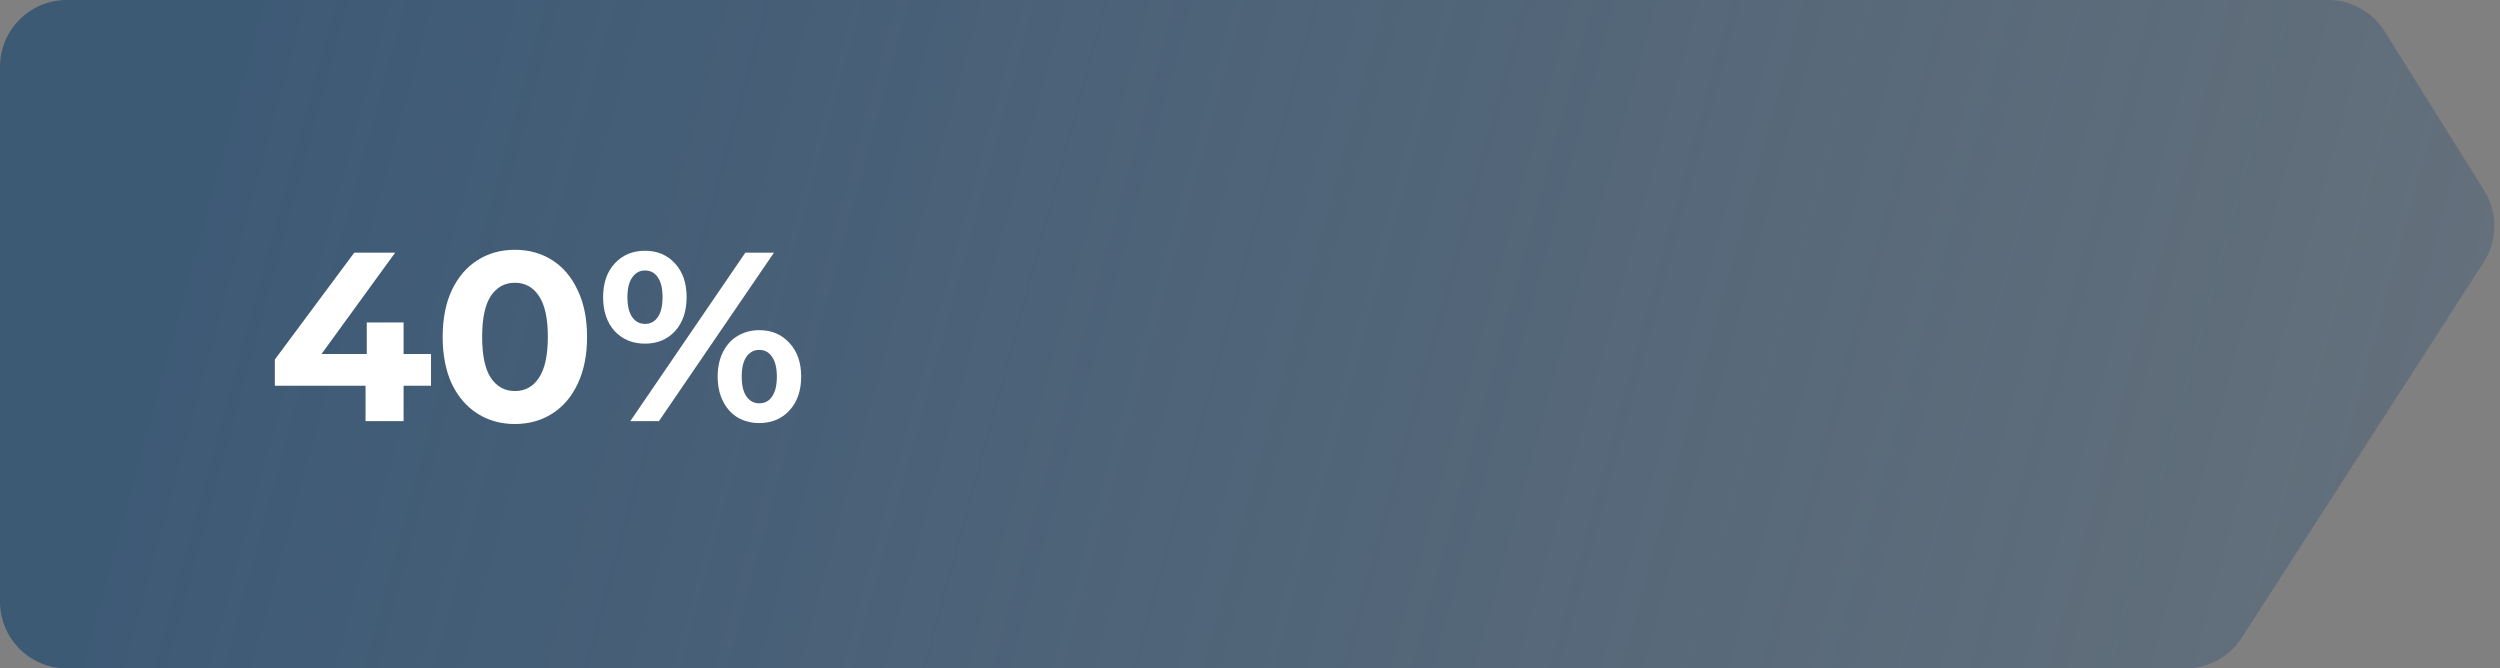
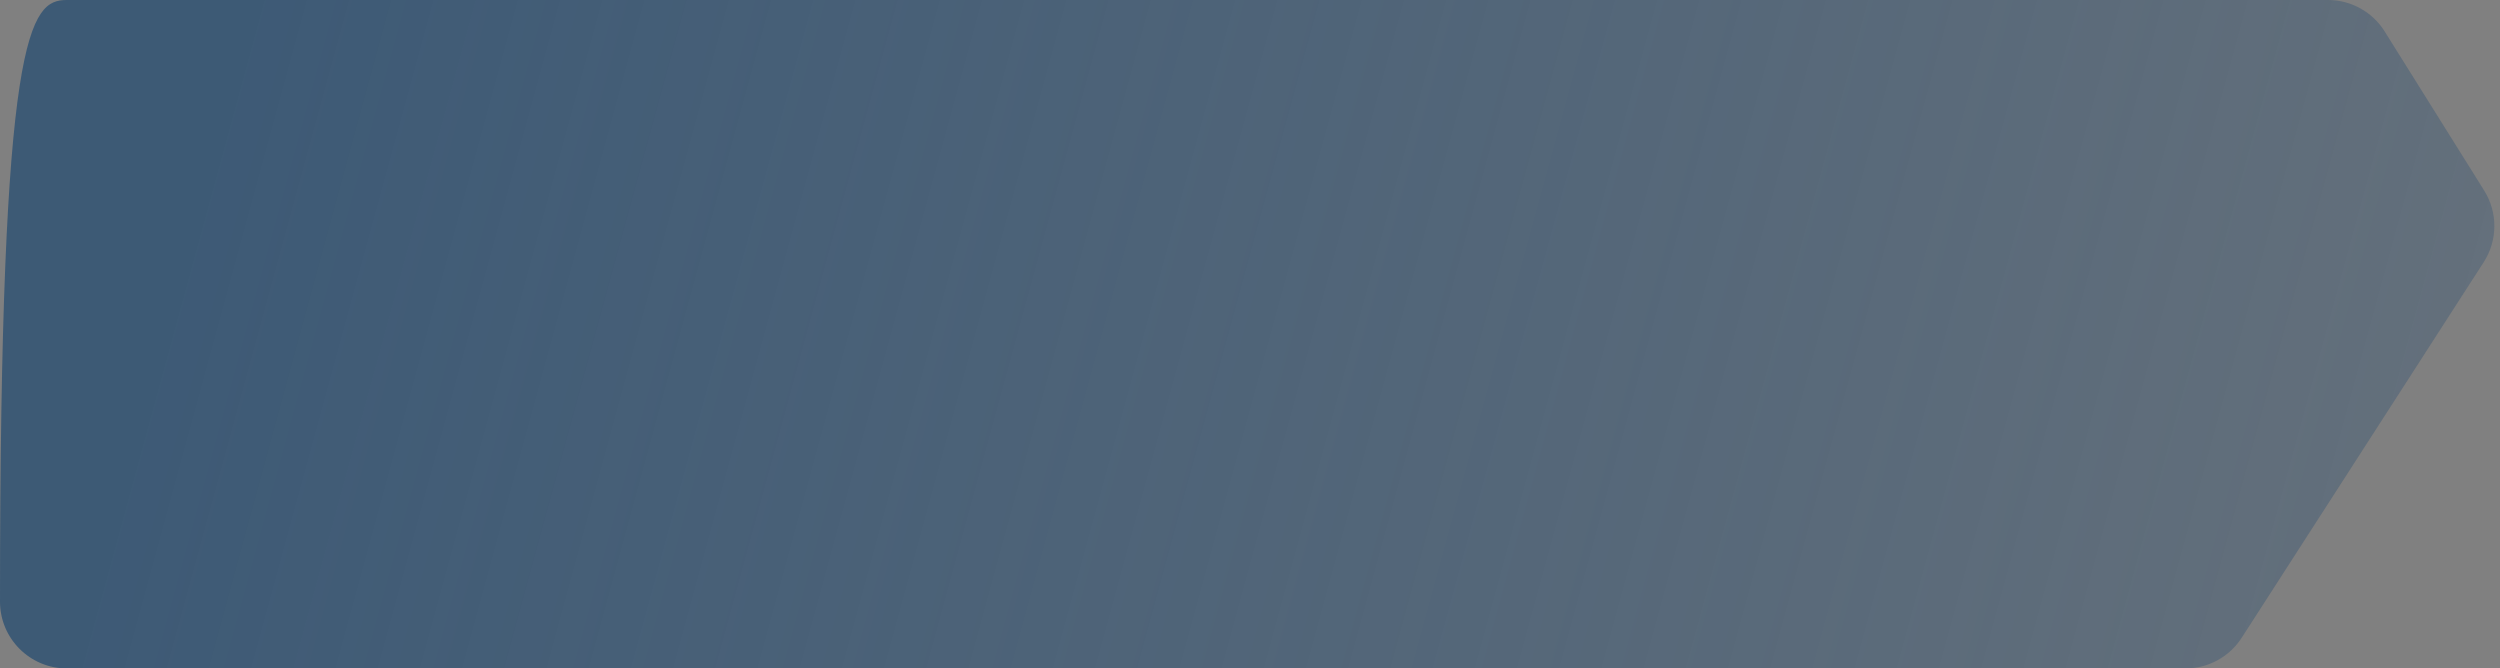
<svg xmlns="http://www.w3.org/2000/svg" width="374" height="100" viewBox="0 0 374 100" fill="none">
  <rect x="0" y="0" width="374" height="100" fill="#808080" stroke="none" />
-   <path d="M371.561 39.224L335.351 95.417C333.51 98.274 330.344 100 326.945 100L10 100C4.477 100 8.35087e-06 95.523 7.86805e-06 90L8.74229e-07 10C3.91406e-07 4.477 4.477 4.27501e-05 10 4.21035e-05L348.264 2.33729e-06C351.711 2.03597e-06 354.915 1.775 356.743 4.697L371.633 28.504C373.688 31.79 373.66 35.966 371.561 39.224Z" fill="url(#paint0_linear)" fill-opacity="0.75" />
-   <path d="M64.48 57.708L60.376 57.708L60.376 63L54.688 63L54.688 57.708L41.116 57.708L41.116 53.784L52.996 37.8L59.116 37.8L48.1 52.956L54.868 52.956L54.868 48.24L60.376 48.24L60.376 52.956L64.48 52.956L64.48 57.708ZM77.024 63.432C74.936 63.432 73.076 62.916 71.444 61.884C69.812 60.852 68.528 59.364 67.592 57.42C66.68 55.452 66.224 53.112 66.224 50.4C66.224 47.688 66.68 45.36 67.592 43.416C68.528 41.448 69.812 39.948 71.444 38.916C73.076 37.884 74.936 37.368 77.024 37.368C79.112 37.368 80.972 37.884 82.604 38.916C84.236 39.948 85.508 41.448 86.42 43.416C87.356 45.36 87.824 47.688 87.824 50.4C87.824 53.112 87.356 55.452 86.42 57.42C85.508 59.364 84.236 60.852 82.604 61.884C80.972 62.916 79.112 63.432 77.024 63.432ZM77.024 58.5C78.56 58.5 79.76 57.84 80.624 56.52C81.512 55.2 81.956 53.16 81.956 50.4C81.956 47.64 81.512 45.6 80.624 44.28C79.76 42.96 78.56 42.3 77.024 42.3C75.512 42.3 74.312 42.96 73.424 44.28C72.56 45.6 72.128 47.64 72.128 50.4C72.128 53.16 72.56 55.2 73.424 56.52C74.312 57.84 75.512 58.5 77.024 58.5ZM96.49 51.408C94.642 51.408 93.13 50.784 91.954 49.536C90.802 48.264 90.226 46.572 90.226 44.46C90.226 42.348 90.802 40.668 91.954 39.42C93.13 38.148 94.642 37.512 96.49 37.512C98.338 37.512 99.838 38.148 100.99 39.42C102.142 40.668 102.718 42.348 102.718 44.46C102.718 46.572 102.142 48.264 100.99 49.536C99.838 50.784 98.338 51.408 96.49 51.408ZM111.502 37.8L115.786 37.8L98.578 63L94.294 63L111.502 37.8ZM96.49 48.456C97.306 48.456 97.942 48.12 98.398 47.448C98.878 46.776 99.118 45.78 99.118 44.46C99.118 43.14 98.878 42.144 98.398 41.472C97.942 40.8 97.306 40.464 96.49 40.464C95.698 40.464 95.062 40.812 94.582 41.508C94.102 42.18 93.862 43.164 93.862 44.46C93.862 45.756 94.102 46.752 94.582 47.448C95.062 48.12 95.698 48.456 96.49 48.456ZM113.59 63.288C112.39 63.288 111.31 63.012 110.35 62.46C109.414 61.884 108.682 61.068 108.154 60.012C107.626 58.956 107.362 57.732 107.362 56.34C107.362 54.948 107.626 53.724 108.154 52.668C108.682 51.612 109.414 50.808 110.35 50.256C111.31 49.68 112.39 49.392 113.59 49.392C115.438 49.392 116.938 50.028 118.09 51.3C119.266 52.548 119.854 54.228 119.854 56.34C119.854 58.452 119.266 60.144 118.09 61.416C116.938 62.664 115.438 63.288 113.59 63.288ZM113.59 60.336C114.406 60.336 115.042 60 115.498 59.328C115.978 58.632 116.218 57.636 116.218 56.34C116.218 55.044 115.978 54.06 115.498 53.388C115.042 52.692 114.406 52.344 113.59 52.344C112.798 52.344 112.162 52.68 111.682 53.352C111.202 54.024 110.962 55.02 110.962 56.34C110.962 57.66 111.202 58.656 111.682 59.328C112.162 60 112.798 60.336 113.59 60.336Z" fill="white" />
+   <path d="M371.561 39.224L335.351 95.417C333.51 98.274 330.344 100 326.945 100L10 100C4.477 100 8.35087e-06 95.523 7.86805e-06 90C3.91406e-07 4.477 4.477 4.27501e-05 10 4.21035e-05L348.264 2.33729e-06C351.711 2.03597e-06 354.915 1.775 356.743 4.697L371.633 28.504C373.688 31.79 373.66 35.966 371.561 39.224Z" fill="url(#paint0_linear)" fill-opacity="0.75" />
  <defs>
    <filter id="filter0_b" x="-10" y="-10" width="393.155" height="120" filterUnits="userSpaceOnUse" color-interpolation-filters="sRGB">
      <feFlood flood-opacity="0" result="BackgroundImageFix" />
      <feGaussianBlur in="BackgroundImage" stdDeviation="5" />
      <feComposite in2="SourceAlpha" operator="in" result="effect1_backgroundBlur" />
      <feBlend mode="normal" in="SourceGraphic" in2="effect1_backgroundBlur" result="shape" />
    </filter>
    <linearGradient id="paint0_linear" x1="494.739" y1="93.023" x2="45.334" y2="-29.648" gradientUnits="userSpaceOnUse">
      <stop stop-color="#274D72" stop-opacity="0.2" />
      <stop offset="1" stop-color="#274D72" />
    </linearGradient>
  </defs>
</svg>